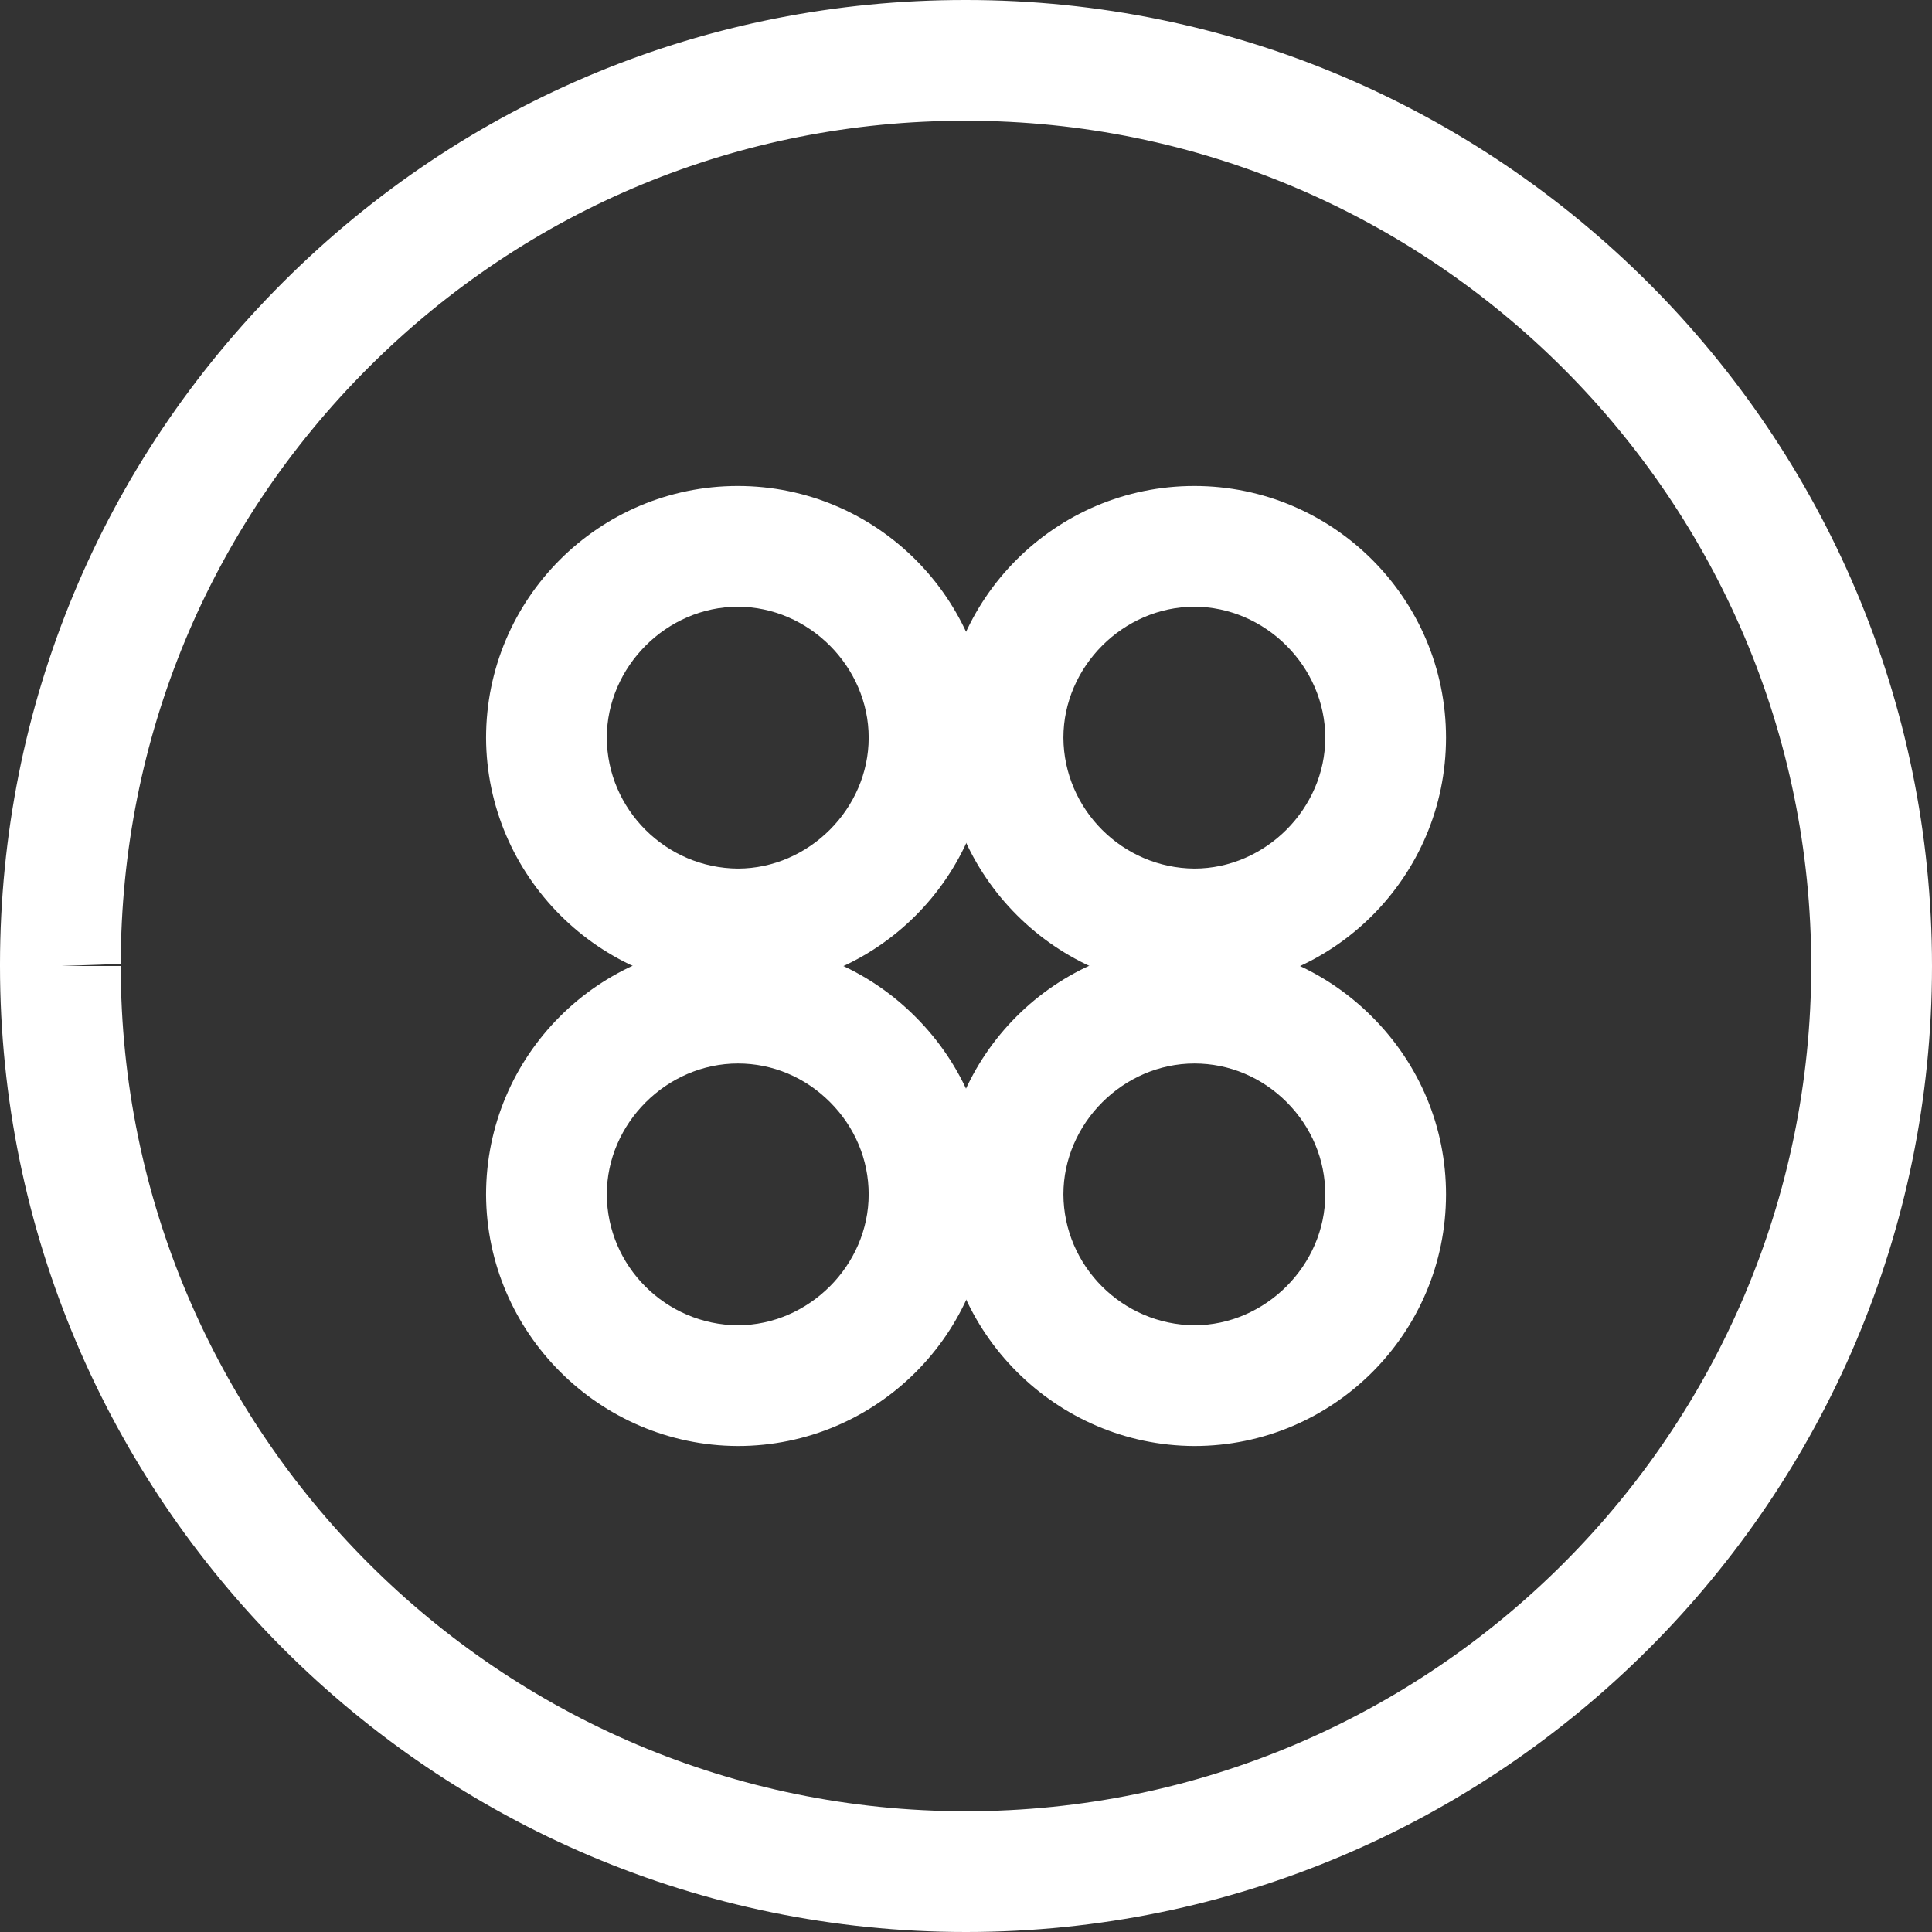
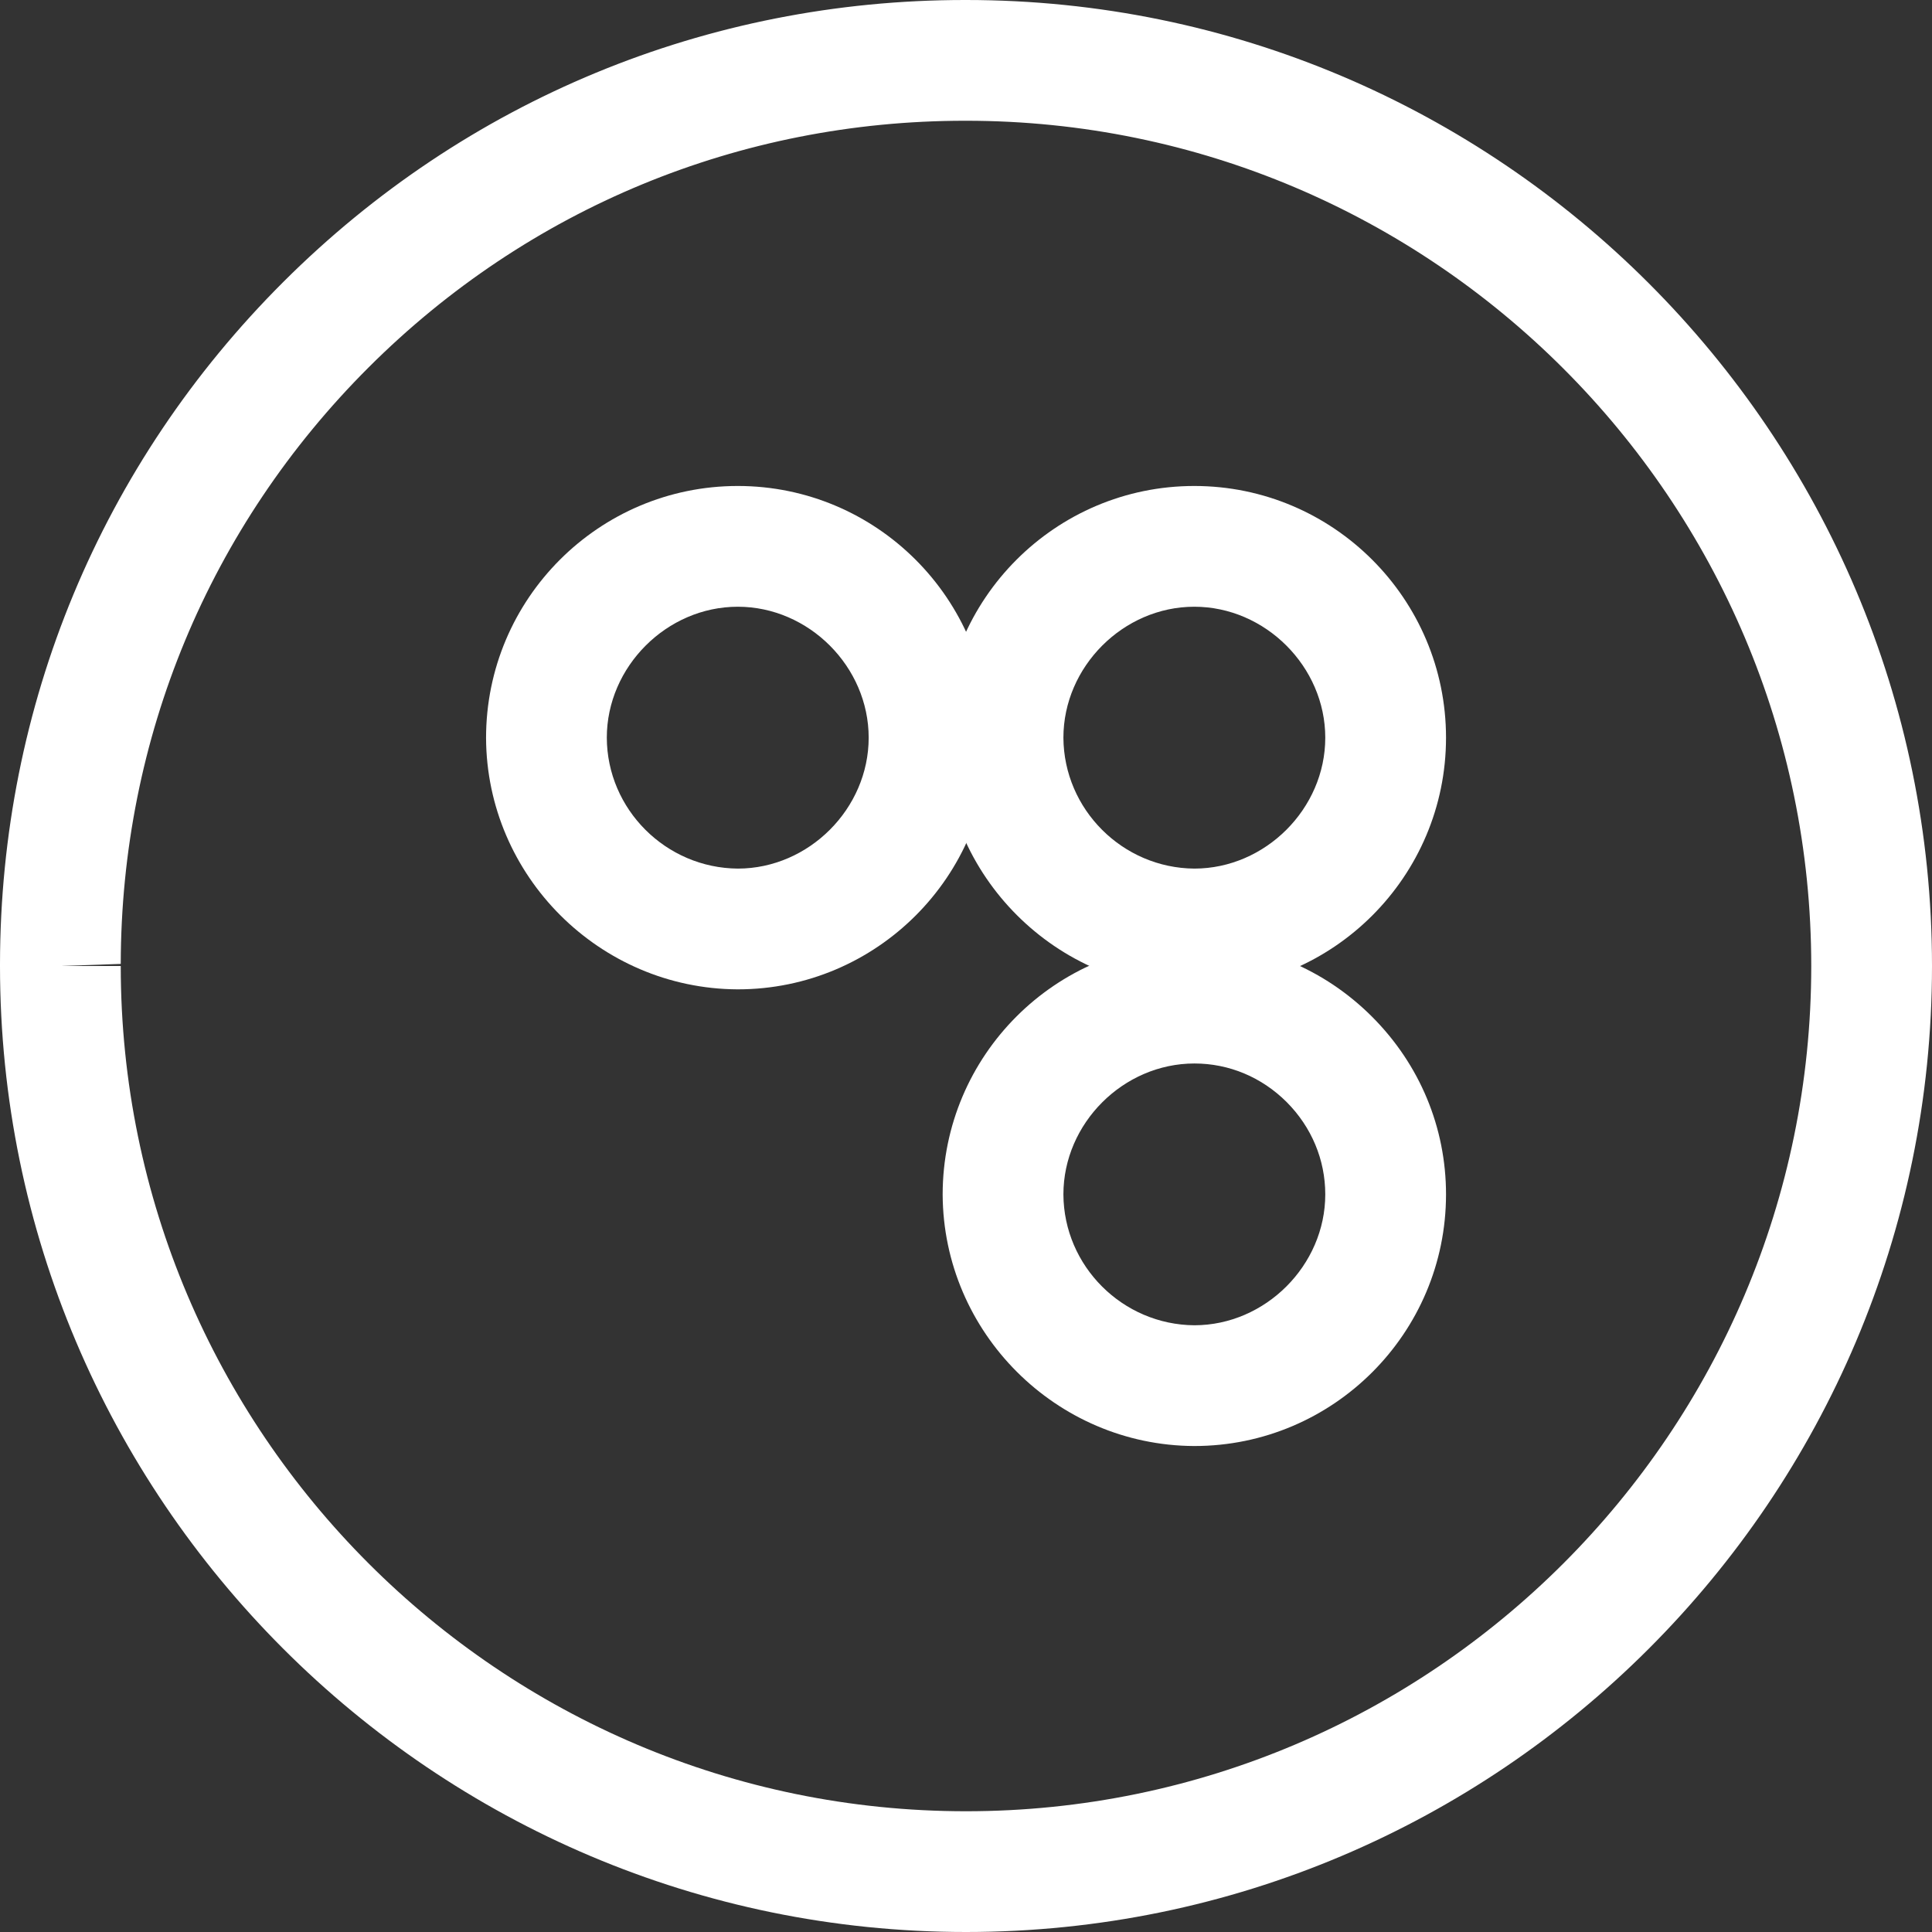
<svg xmlns="http://www.w3.org/2000/svg" fill="#ffffff" height="24" preserveAspectRatio="xMidYMid meet" version="1" viewBox="0.0 0.0 24.0 24.0" width="24" zoomAndPan="magnify">
  <rect x="0.0" y="0.0" width="24.0" height="24.0" fill="#333333" stroke="none" />
  <g id="change1_1">
    <path d="M12,24C5.383,24,0,18.617,0,12v-0.027c0.004-3.202,1.255-6.211,3.521-8.472C5.784,1.243,8.79,0,11.985,0 c0.005,0,0.011,0,0.016,0C18.617,0,24,5.383,24,12S18.617,24,12,24z M11.986,1.5c-2.797,0-5.426,1.087-7.405,3.062 C2.598,6.541,1.504,9.173,1.5,11.974L0.75,12H1.5c0,5.79,4.71,10.5,10.5,10.5S22.5,17.79,22.5,12S17.79,1.5,12,1.5 C11.995,1.5,11.991,1.5,11.986,1.5z" fill="inherit" />
  </g>
  <g id="change1_3">
    <path d="M14.836,17.963c-0.001,0-0.003,0-0.004,0c-1.714-0.009-3.114-1.41-3.122-3.123c0-1.727,1.402-3.129,3.126-3.129 c0.001,0,0.002,0,0.002,0c0.83,0,1.613,0.326,2.206,0.919s0.919,1.377,0.919,2.207C17.963,16.561,16.561,17.963,14.836,17.963z M14.838,13.211C14.837,13.211,14.837,13.211,14.838,13.211c-0.884,0-1.628,0.744-1.628,1.626c0.004,0.89,0.734,1.62,1.628,1.626 c0.881-0.001,1.625-0.745,1.625-1.626c0-0.43-0.171-0.837-0.479-1.146C15.674,13.381,15.267,13.211,14.838,13.211z" fill="inherit" />
  </g>
  <g id="change1_4">
    <path d="M14.836,12.29c-0.001,0-0.003,0-0.004,0c-1.713-0.009-3.113-1.409-3.122-3.122c0-1.729,1.402-3.131,3.126-3.131 c1.725,0,3.127,1.402,3.127,3.127C17.963,10.888,16.561,12.29,14.836,12.29z M14.836,7.537c-0.882,0-1.626,0.745-1.626,1.627 c0.005,0.89,0.734,1.62,1.628,1.626c0.881-0.001,1.625-0.745,1.625-1.626C16.463,8.282,15.718,7.537,14.836,7.537z" fill="inherit" />
  </g>
  <g id="change1_2">
-     <path d="M9.165,17.963c-0.001,0-0.002,0-0.003,0c-1.717-0.008-3.117-1.409-3.124-3.123c0-1.727,1.402-3.129,3.127-3.129 c0.001,0,0.002,0,0.002,0c0.829,0,1.612,0.326,2.204,0.919c0.594,0.593,0.92,1.377,0.92,2.207 C12.291,16.561,10.889,17.963,9.165,17.963z M9.167,13.211C9.166,13.211,9.166,13.211,9.167,13.211 c-0.884,0-1.629,0.744-1.629,1.626c0.003,0.891,0.733,1.621,1.628,1.626c0.881-0.001,1.625-0.745,1.625-1.626 c0-0.43-0.171-0.837-0.48-1.146C10.002,13.381,9.596,13.211,9.167,13.211z" fill="inherit" />
-   </g>
+     </g>
  <g id="change1_5">
    <path d="M9.165,12.29c-0.001,0-0.003,0-0.004,0c-1.716-0.009-3.116-1.41-3.123-3.123c0-1.728,1.402-3.13,3.127-3.13 c1.724,0,3.126,1.402,3.126,3.127C12.291,10.888,10.889,12.29,9.165,12.29z M9.165,7.537c-0.882,0-1.627,0.745-1.627,1.627 c0.003,0.89,0.734,1.62,1.629,1.626c0.881-0.001,1.624-0.745,1.624-1.626C10.791,8.282,10.047,7.537,9.165,7.537z" fill="inherit" />
  </g>
</svg>